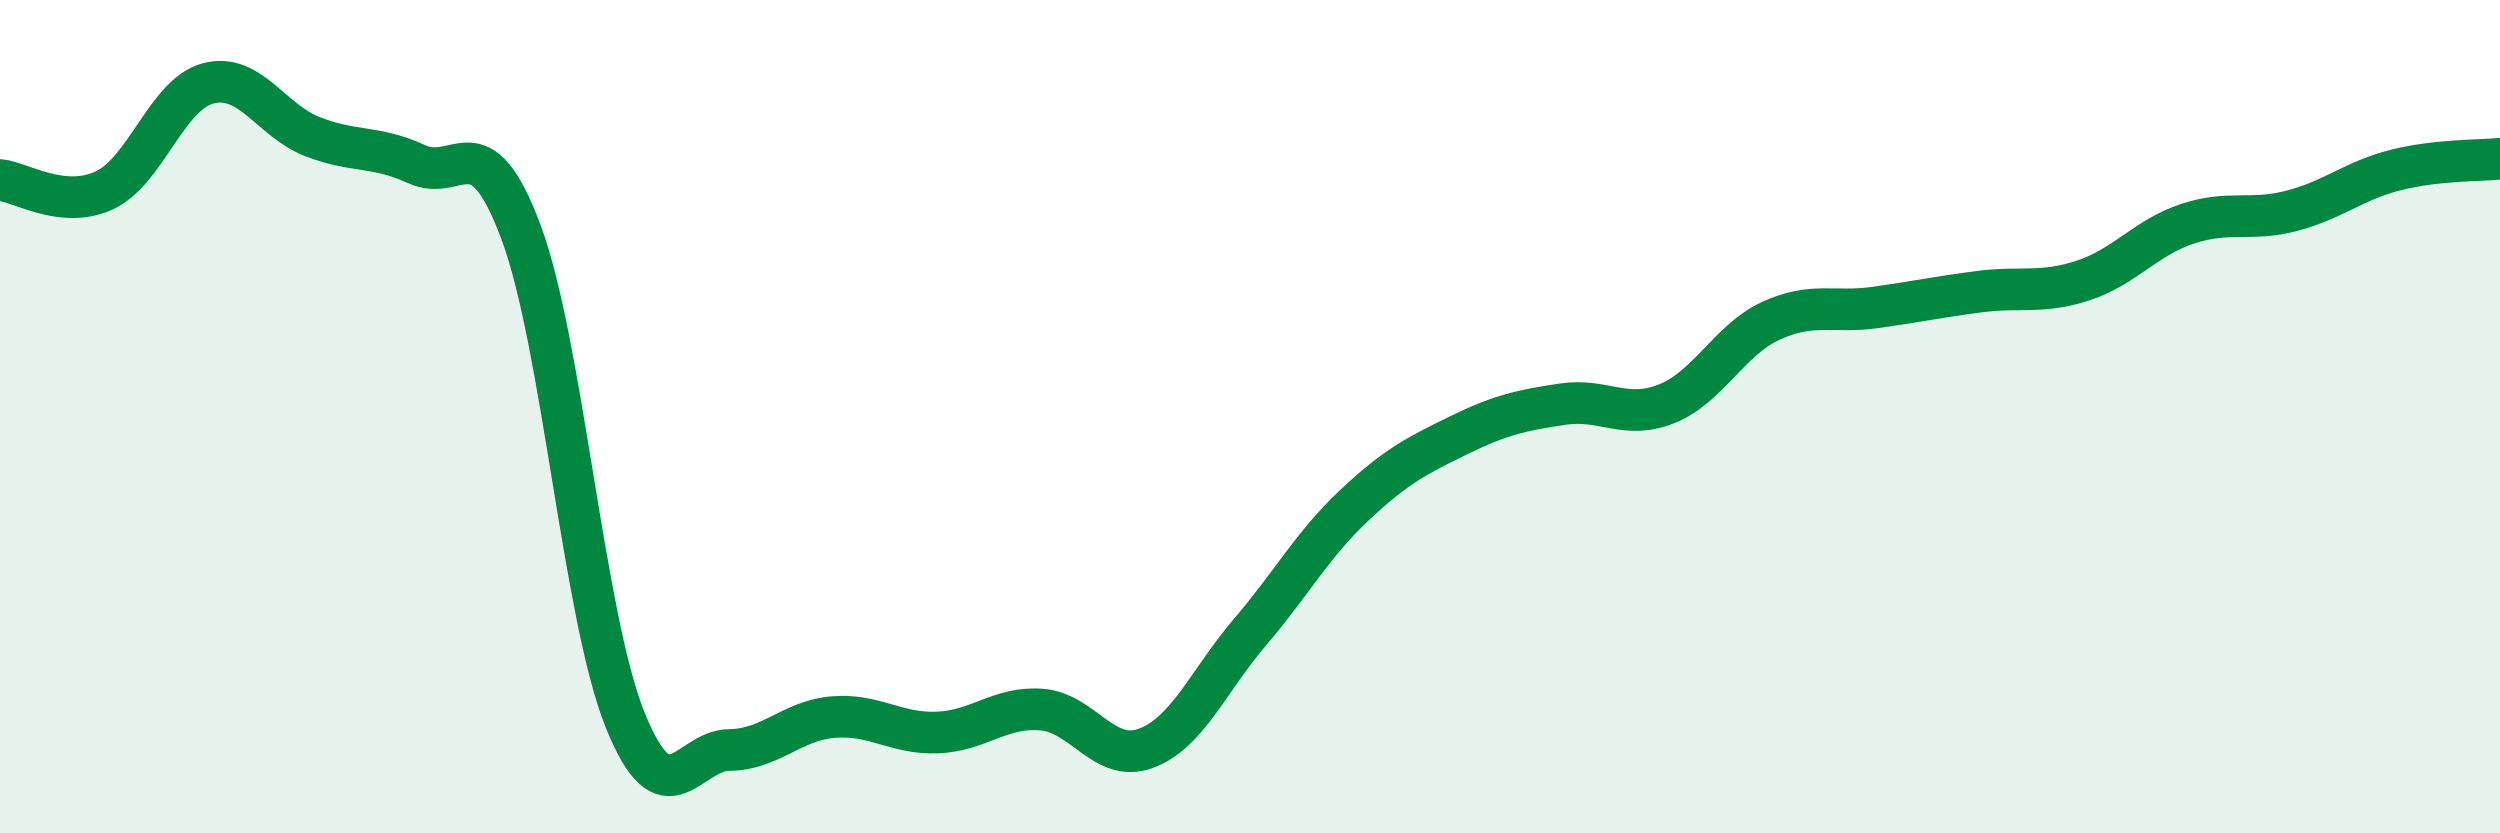
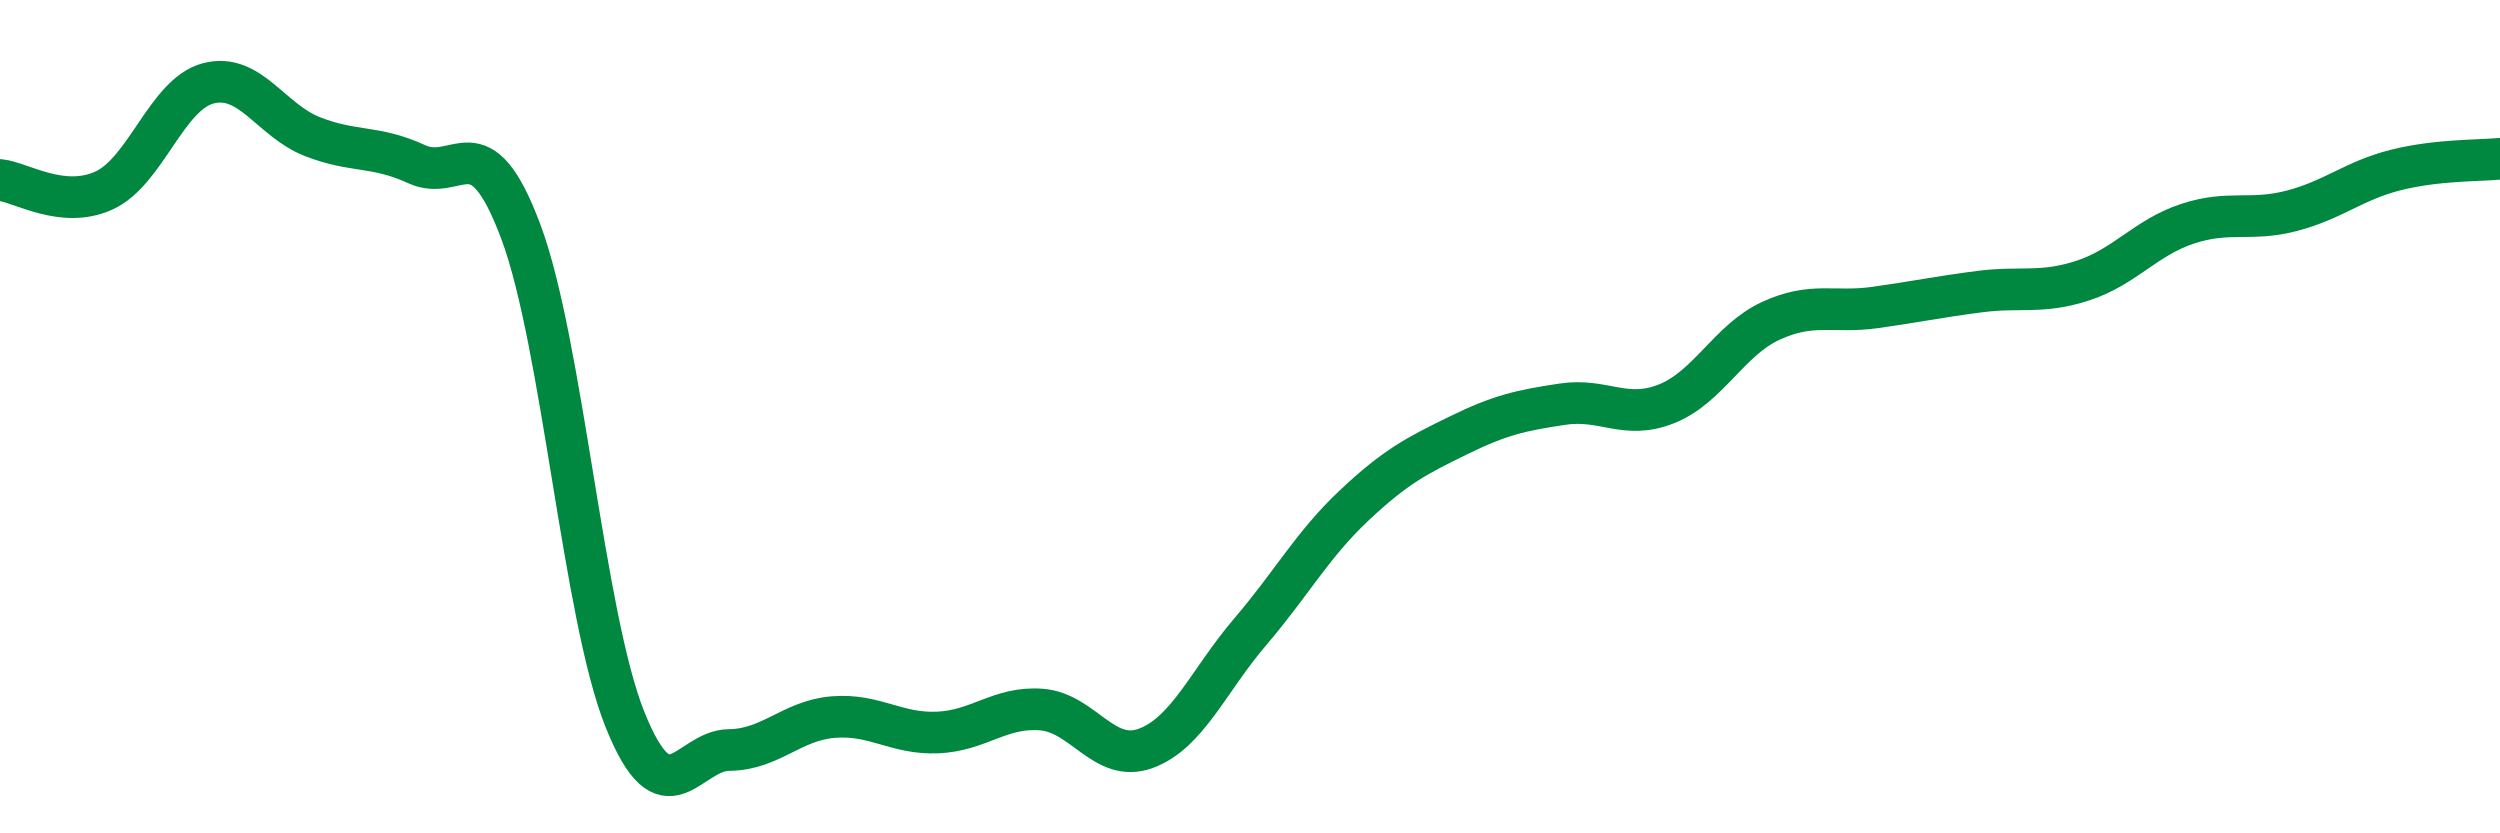
<svg xmlns="http://www.w3.org/2000/svg" width="60" height="20" viewBox="0 0 60 20">
-   <path d="M 0,4.32 C 0.5,4.37 1.5,5.03 2.5,4.57 C 3.5,4.11 4,2.26 5,2 C 6,1.74 6.5,2.89 7.5,3.28 C 8.5,3.67 9,3.48 10,3.94 C 11,4.4 11.5,2.89 12.5,5.56 C 13.5,8.23 14,14.78 15,17.27 C 16,19.76 16.5,18.01 17.5,18 C 18.5,17.99 19,17.29 20,17.21 C 21,17.13 21.5,17.62 22.5,17.58 C 23.5,17.54 24,16.95 25,17.03 C 26,17.11 26.5,18.33 27.5,17.96 C 28.5,17.59 29,16.34 30,15.17 C 31,14 31.5,13.07 32.5,12.13 C 33.5,11.19 34,10.94 35,10.45 C 36,9.96 36.5,9.85 37.5,9.7 C 38.5,9.55 39,10.09 40,9.69 C 41,9.29 41.5,8.16 42.5,7.7 C 43.5,7.24 44,7.52 45,7.38 C 46,7.24 46.5,7.13 47.5,7 C 48.5,6.87 49,7.06 50,6.73 C 51,6.4 51.5,5.7 52.5,5.37 C 53.5,5.04 54,5.32 55,5.06 C 56,4.8 56.5,4.33 57.5,4.08 C 58.5,3.83 59.5,3.86 60,3.81L60 20L0 20Z" fill="#008740" opacity="0.1" stroke-linecap="round" stroke-linejoin="round" />
  <path d="M 0,4.32 C 0.5,4.37 1.5,5.03 2.5,4.57 C 3.5,4.11 4,2.26 5,2 C 6,1.74 6.5,2.89 7.5,3.28 C 8.5,3.67 9,3.48 10,3.94 C 11,4.4 11.5,2.89 12.5,5.56 C 13.5,8.23 14,14.78 15,17.27 C 16,19.76 16.5,18.01 17.5,18 C 18.5,17.99 19,17.29 20,17.21 C 21,17.13 21.5,17.62 22.5,17.58 C 23.5,17.54 24,16.95 25,17.03 C 26,17.11 26.5,18.33 27.5,17.96 C 28.5,17.59 29,16.34 30,15.17 C 31,14 31.5,13.07 32.5,12.13 C 33.5,11.19 34,10.94 35,10.45 C 36,9.96 36.5,9.85 37.5,9.7 C 38.5,9.55 39,10.09 40,9.69 C 41,9.29 41.5,8.16 42.5,7.7 C 43.5,7.24 44,7.52 45,7.38 C 46,7.24 46.5,7.13 47.5,7 C 48.5,6.87 49,7.06 50,6.73 C 51,6.4 51.5,5.7 52.5,5.37 C 53.5,5.04 54,5.32 55,5.06 C 56,4.8 56.5,4.33 57.5,4.08 C 58.5,3.83 59.5,3.86 60,3.81" stroke="#008740" stroke-width="1" fill="none" stroke-linecap="round" stroke-linejoin="round" />
</svg>